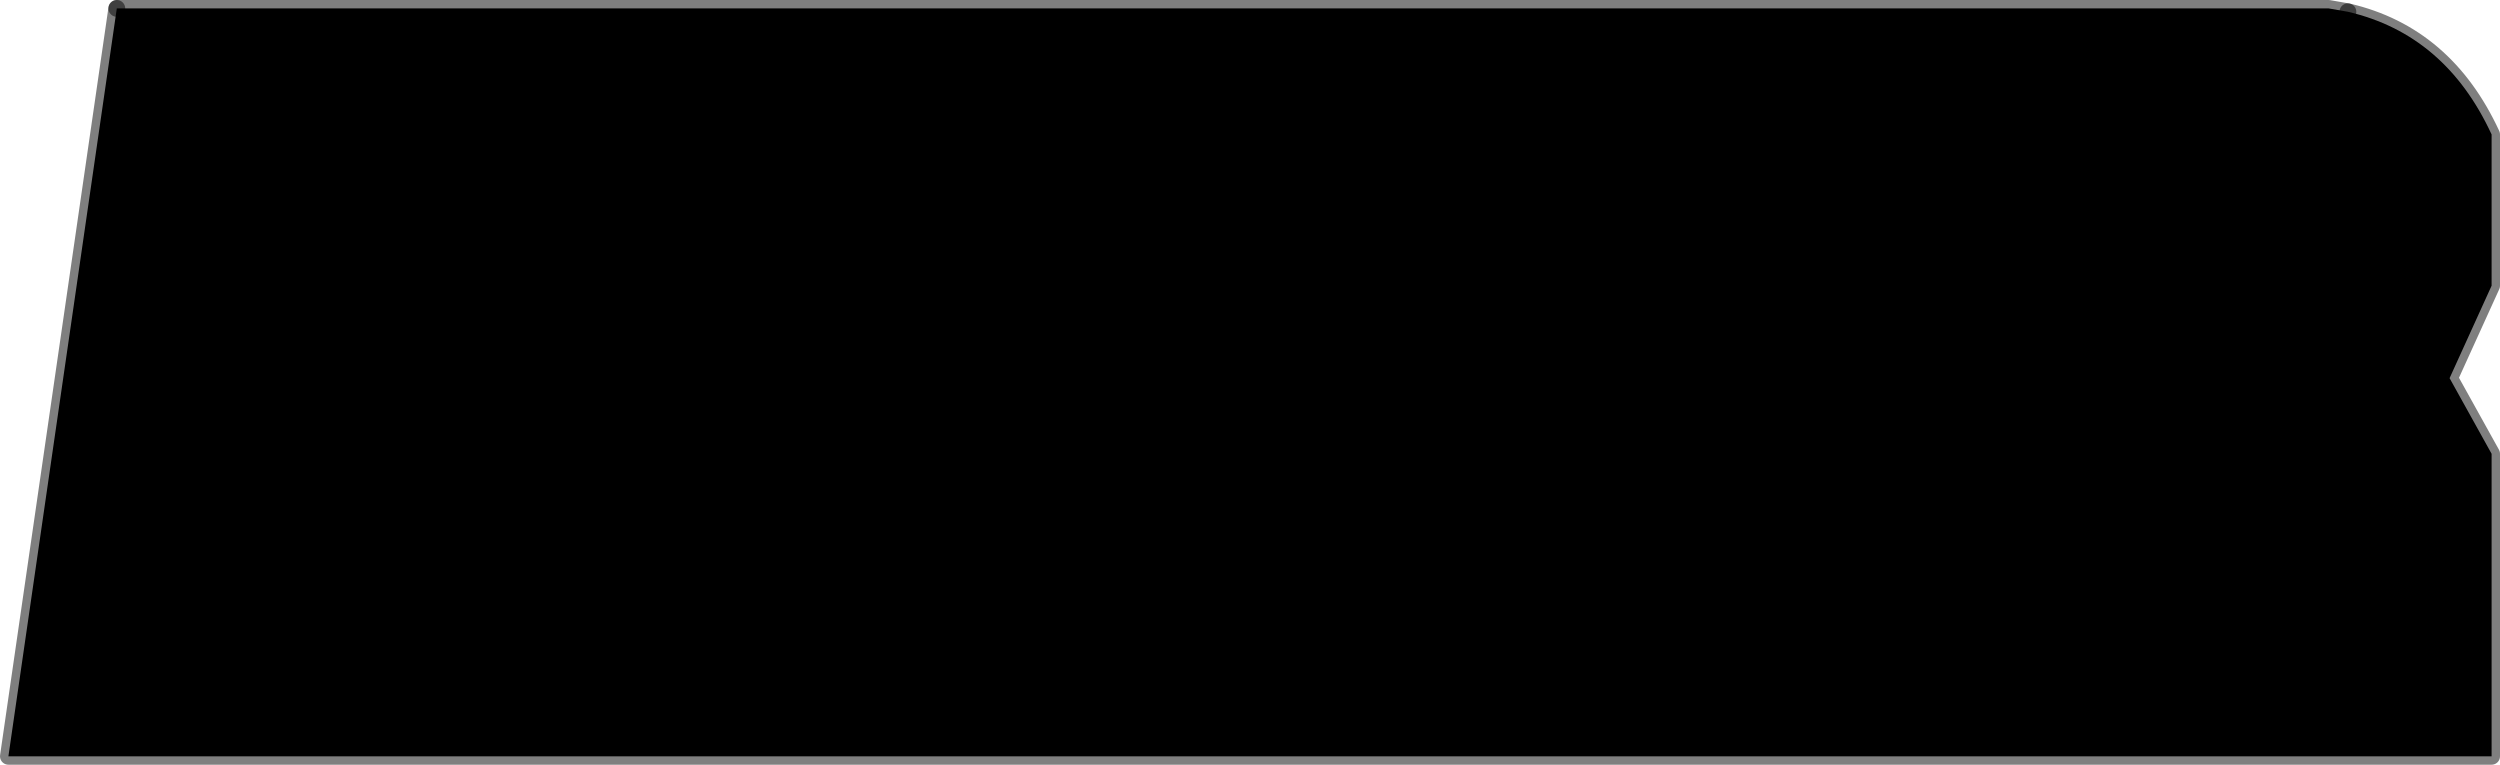
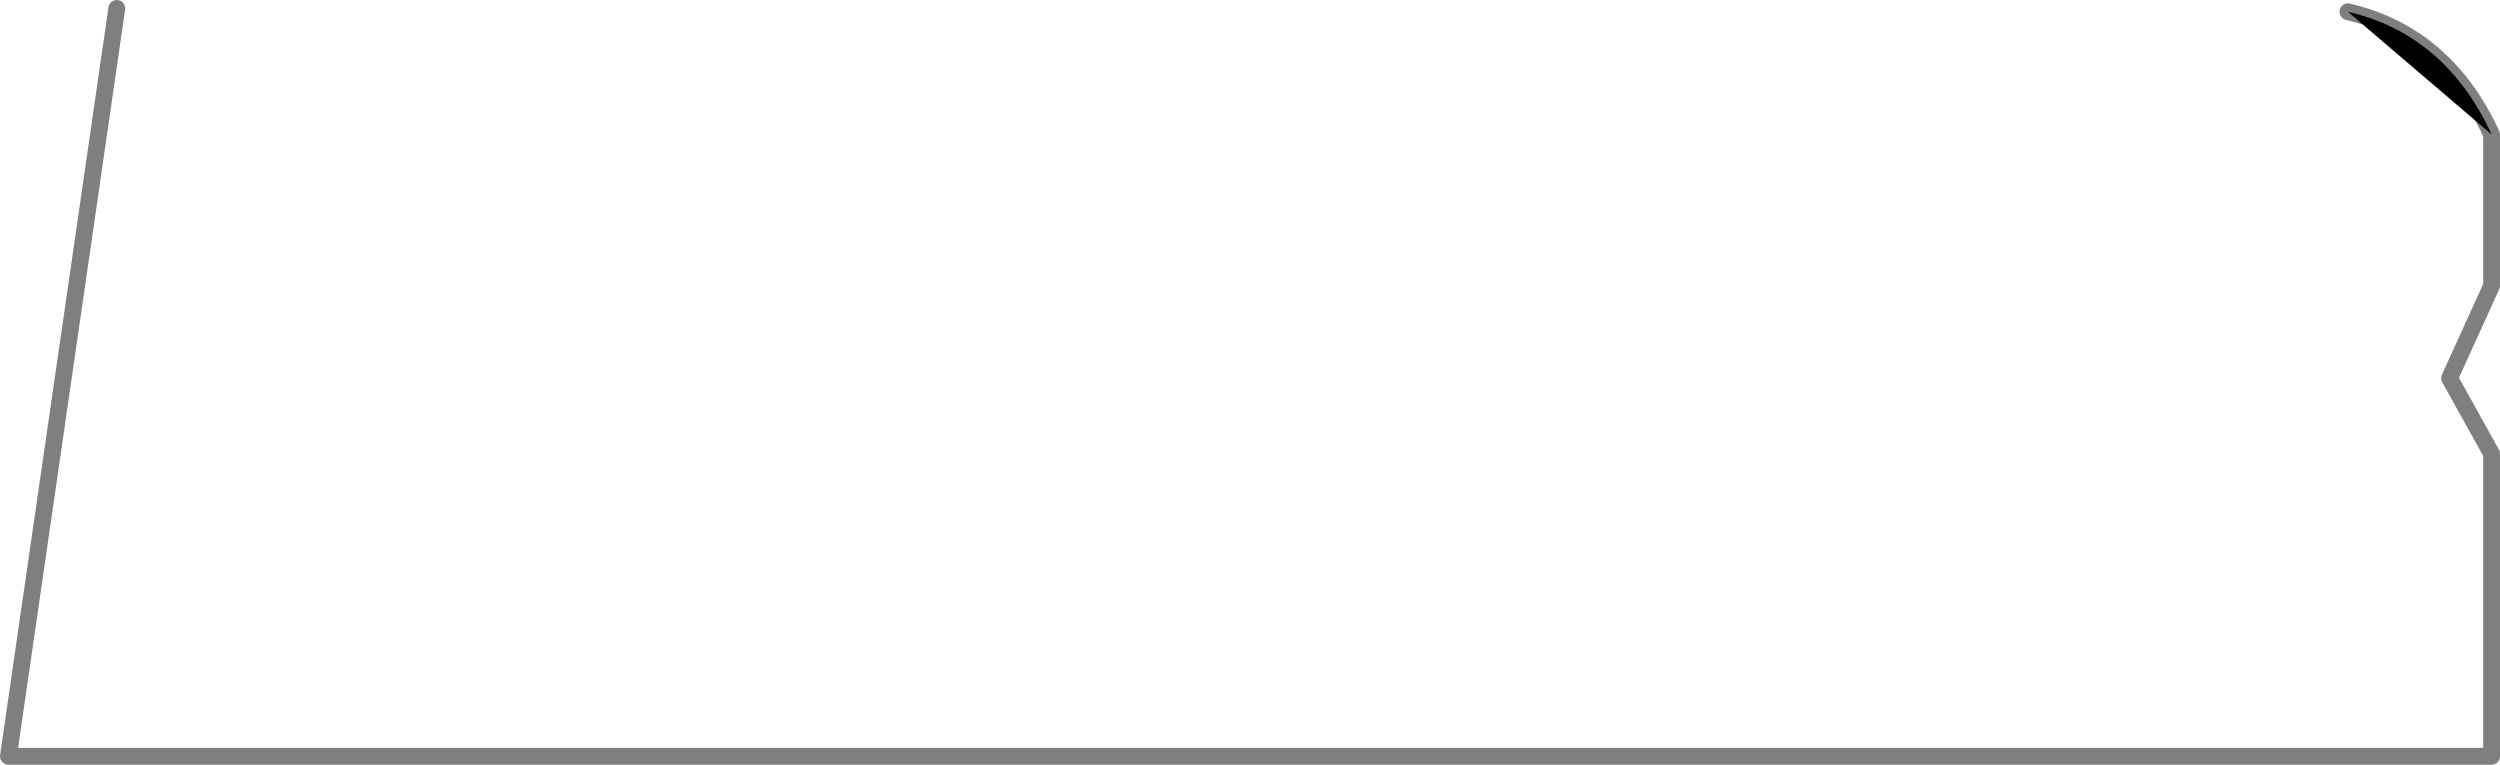
<svg xmlns="http://www.w3.org/2000/svg" height="45.5px" width="148.75px">
  <g transform="matrix(1.0, 0.0, 0.0, 1.0, 139.45, 22.95)">
-     <path d="M0.25 -22.25 Q6.05 -20.9 8.8 -14.95 L8.8 -5.95 6.3 -0.45 8.8 4.05 8.8 22.05 -138.95 22.05 -132.5 -22.45 -0.9 -22.45 0.25 -22.25" fill="#000000" fill-rule="evenodd" stroke="none" />
+     <path d="M0.25 -22.25 Q6.05 -20.9 8.8 -14.95 " fill="#000000" fill-rule="evenodd" stroke="none" />
    <path d="M-132.5 -22.45 L-138.95 22.05 8.8 22.05 8.8 4.05 6.3 -0.45 8.8 -5.95 8.8 -14.95 Q6.05 -20.9 0.25 -22.25" fill="none" stroke="#000000" stroke-linecap="round" stroke-linejoin="round" stroke-opacity="0.502" stroke-width="1.0" />
-     <path d="M0.25 -22.25 L-0.9 -22.45 -132.5 -22.45 Z" fill="none" stroke="#000000" stroke-linecap="round" stroke-linejoin="round" stroke-opacity="0.502" stroke-width="1.0" />
  </g>
</svg>